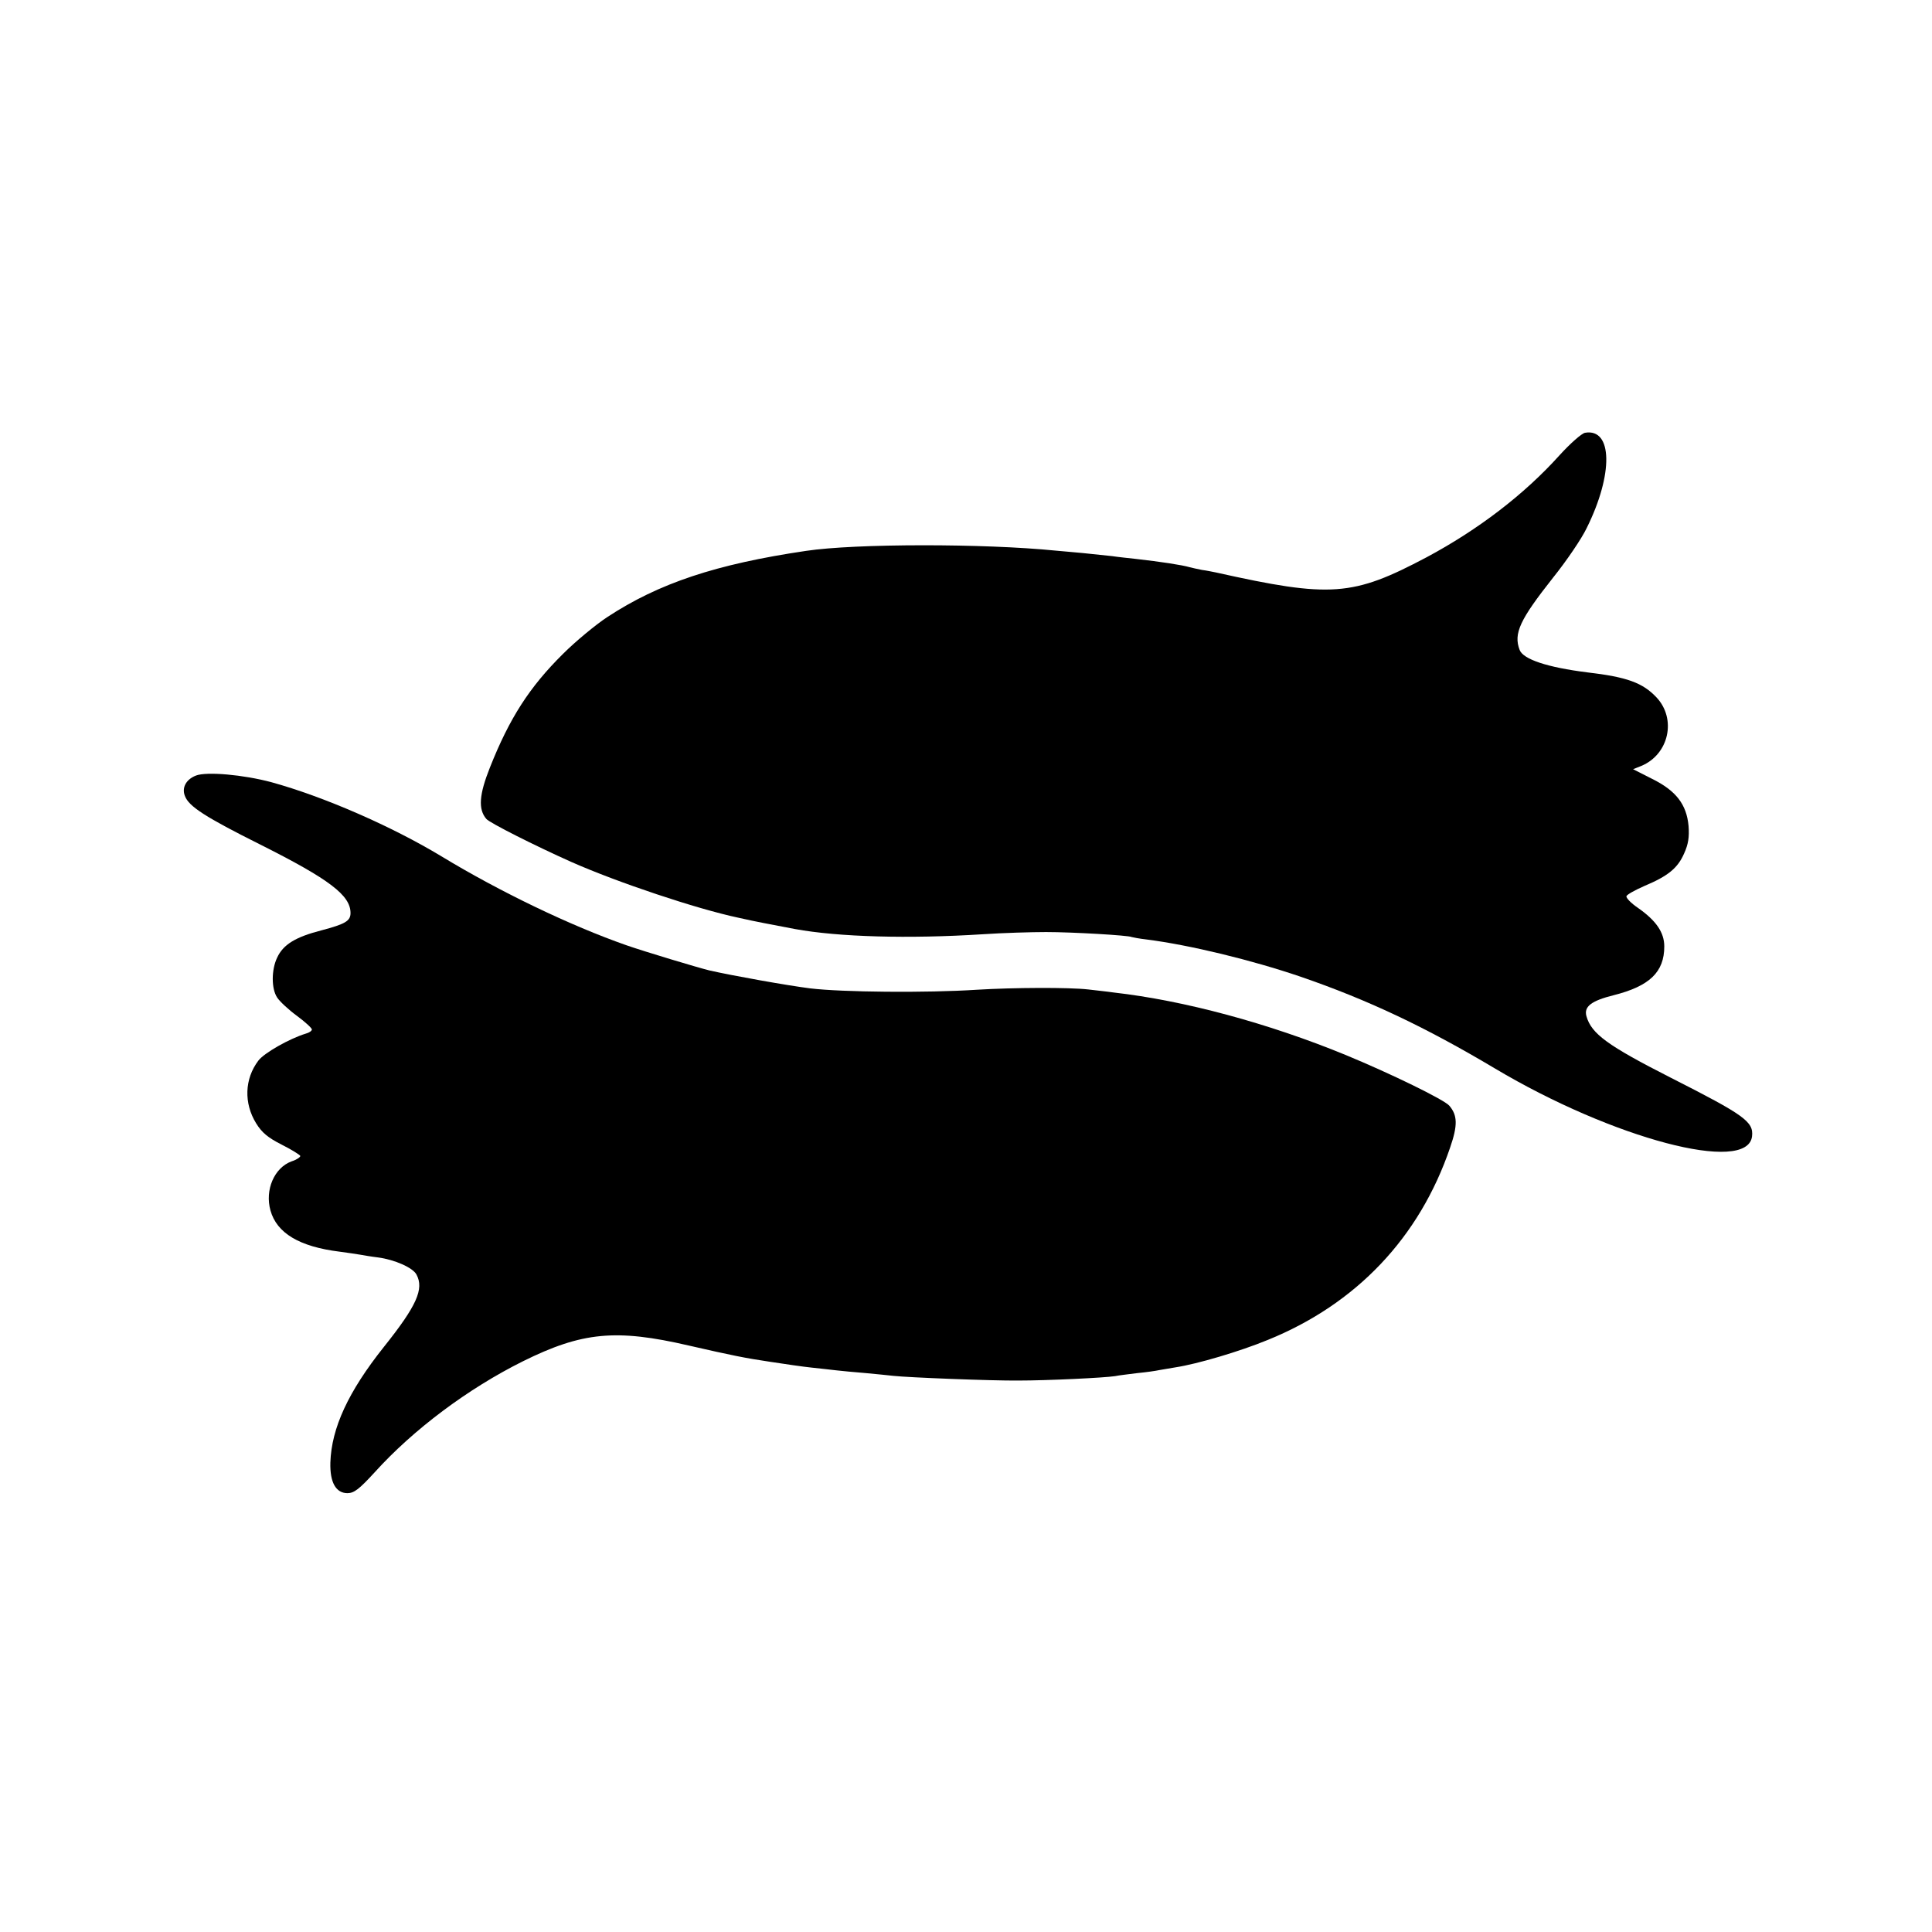
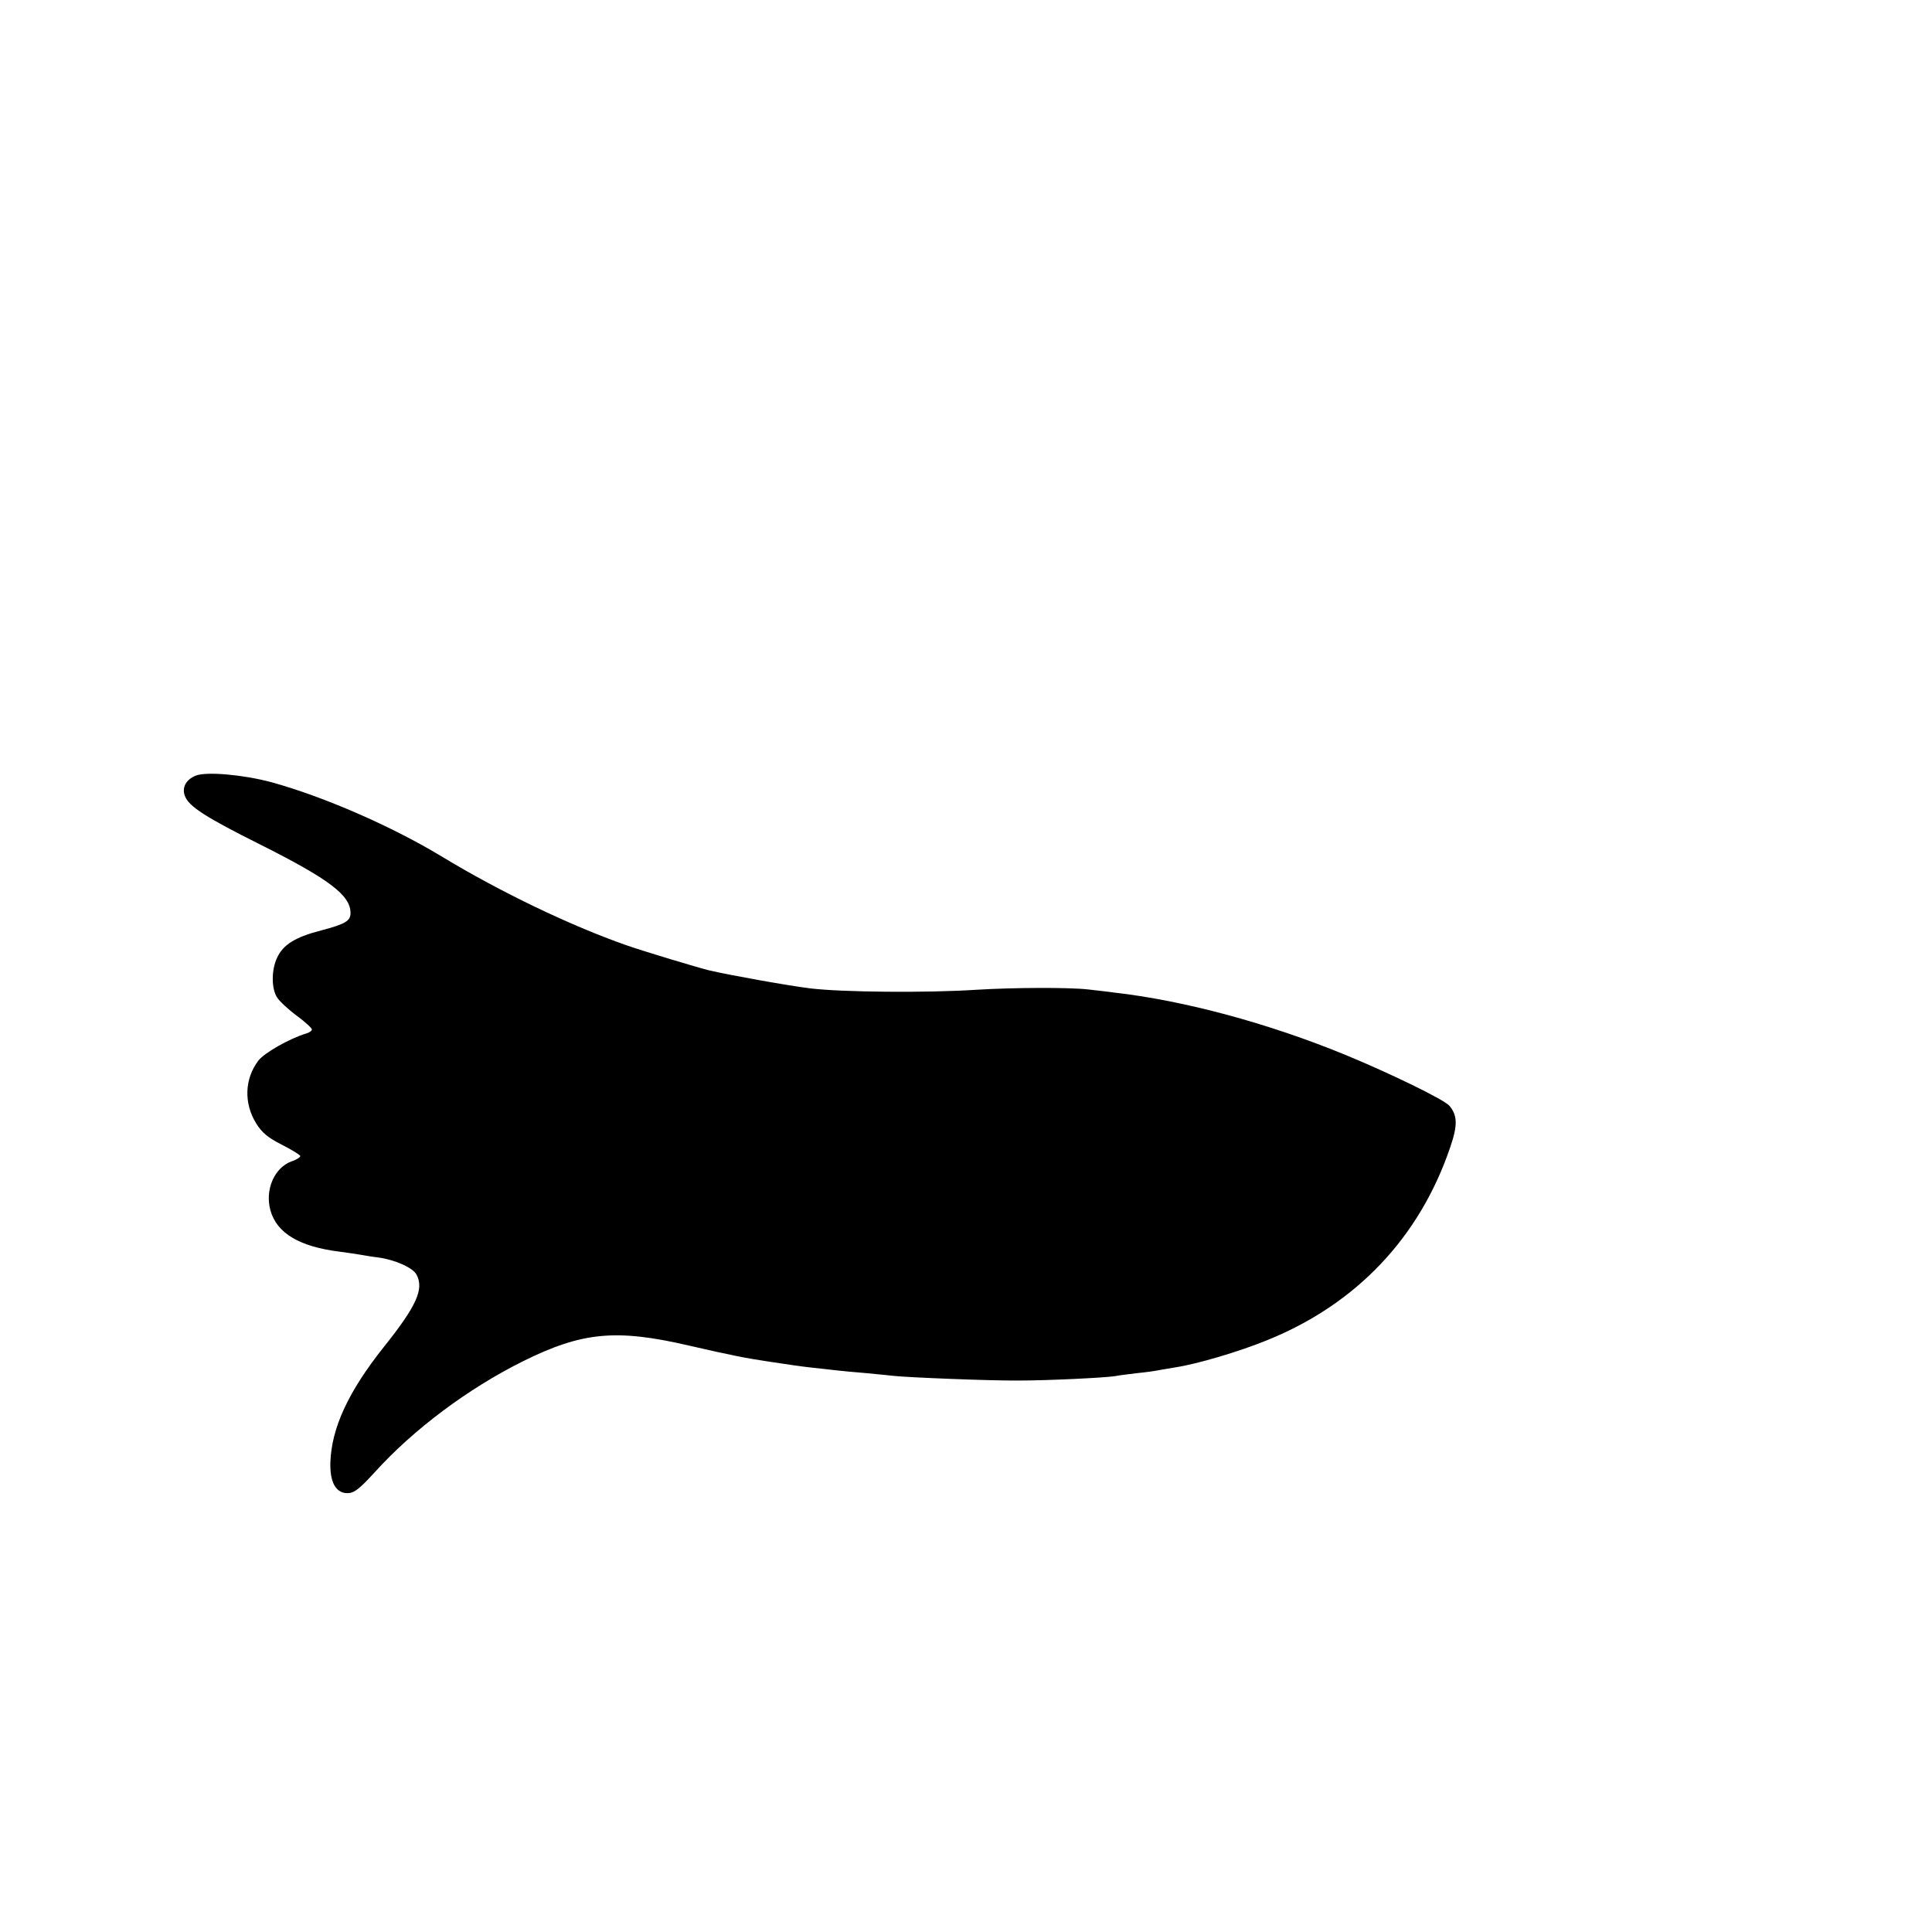
<svg xmlns="http://www.w3.org/2000/svg" version="1.0" width="700pt" height="700pt" viewBox="0 0 700 700" preserveAspectRatio="xMidYMid meet">
  <g transform="translate(0,700) scale(0.1,-0.1)" fill="#000000" stroke="none">
-     <path d="M5743 5432 c-12 -2 -54 -39 -93 -82 -128 -142 -294 -269 -481 -369 -268 -142 -347 -148 -764 -55 -11 2 -33 7 -50 9 -16 3 -37 8 -45 10 -27 8 -106 20 -195 30 -27 3 -66 7 -85 10 -19 2 -66 7 -105 11 -38 3 -83 8 -100 9 -259 26 -726 26 -905 -1 -325 -48 -533 -117 -720 -240 -41 -27 -114 -87 -161 -134 -121 -120 -193 -232 -264 -411 -39 -98 -43 -151 -13 -186 11 -14 178 -98 308 -156 167 -74 454 -170 605 -202 71 -16 101 -21 205 -41 158 -29 412 -36 680 -19 74 5 178 8 230 8 96 0 300 -12 310 -18 3 -1 28 -6 55 -9 156 -20 379 -74 558 -135 244 -84 451 -182 703 -332 428 -255 916 -384 932 -246 6 53 -28 77 -294 212 -228 116 -288 159 -306 223 -10 35 18 56 98 76 131 33 184 84 184 177 0 51 -30 94 -96 140 -25 17 -43 36 -41 42 2 6 31 22 65 37 86 36 121 65 144 118 15 33 19 59 16 99 -7 78 -45 128 -132 171 l-69 35 30 12 c100 42 128 170 55 248 -50 53 -106 74 -252 91 -143 18 -231 47 -244 81 -23 60 1 110 121 262 49 61 104 142 122 180 97 195 94 362 -6 345z" />
    <path d="M710 4190 c-36 -14 -52 -44 -40 -74 14 -38 75 -77 273 -176 251 -126 327 -184 327 -248 0 -29 -19 -40 -106 -63 -93 -24 -138 -51 -160 -99 -21 -44 -21 -112 0 -144 9 -14 41 -44 71 -66 30 -22 55 -45 55 -50 0 -5 -10 -12 -22 -15 -59 -18 -151 -70 -172 -98 -50 -66 -53 -154 -8 -227 21 -34 43 -52 92 -77 36 -18 66 -37 68 -41 1 -4 -13 -14 -32 -20 -62 -23 -97 -103 -76 -178 23 -82 105 -131 250 -149 30 -4 64 -9 75 -11 11 -2 40 -7 65 -10 60 -8 126 -37 139 -62 28 -52 1 -113 -118 -262 -129 -162 -190 -294 -194 -419 -2 -72 20 -111 62 -111 24 0 43 15 98 75 141 156 339 304 538 403 214 106 337 118 600 57 157 -36 207 -46 295 -59 52 -8 120 -18 150 -21 30 -3 71 -8 90 -10 19 -2 67 -7 107 -10 40 -4 85 -8 100 -10 53 -6 358 -18 453 -17 106 0 312 10 350 16 14 3 50 7 81 11 31 3 67 8 80 11 13 2 40 7 59 10 78 12 231 57 333 99 321 130 550 371 661 697 28 81 27 117 -3 152 -19 22 -212 116 -374 183 -282 116 -587 198 -842 227 -27 4 -69 8 -92 11 -70 8 -271 7 -403 -1 -183 -12 -490 -9 -605 5 -80 10 -282 46 -365 65 -41 10 -234 68 -300 91 -203 71 -459 194 -670 322 -182 110 -428 217 -617 269 -101 27 -234 39 -273 24z" />
  </g>
</svg>